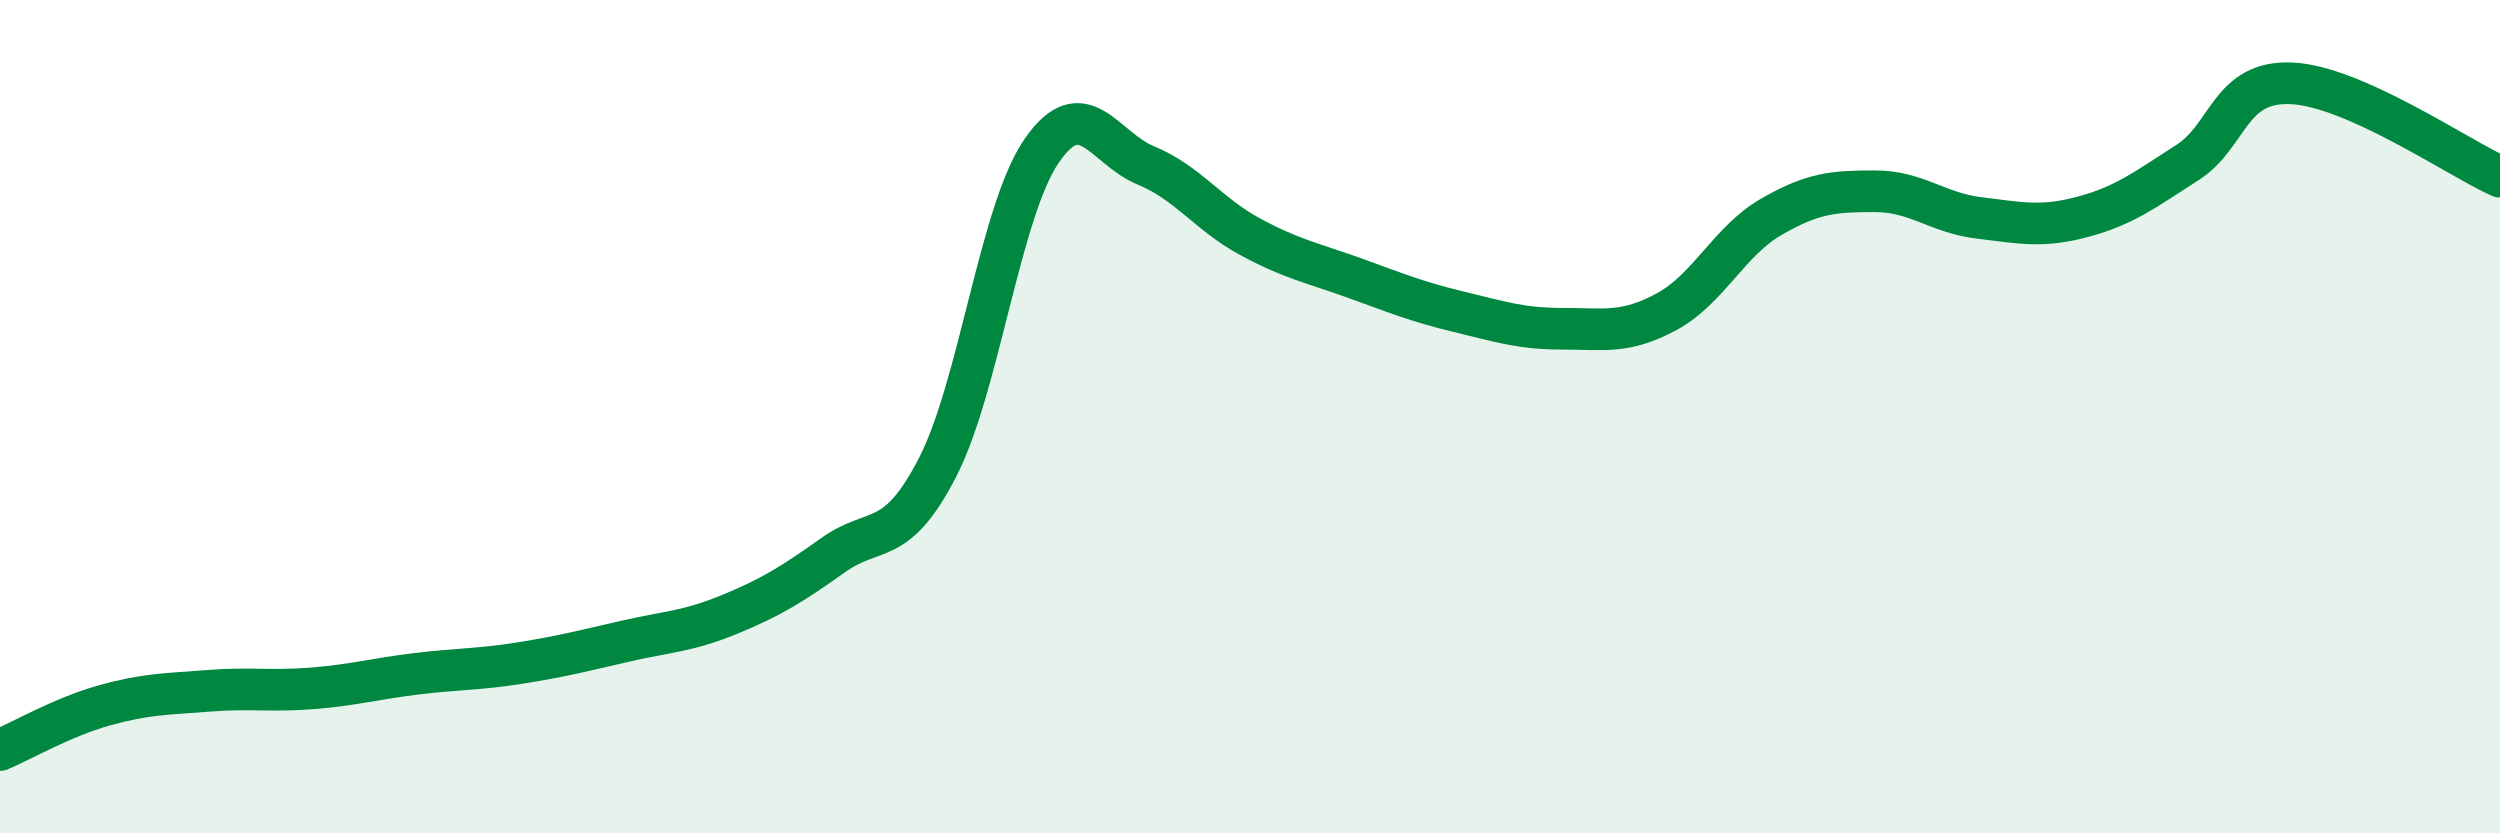
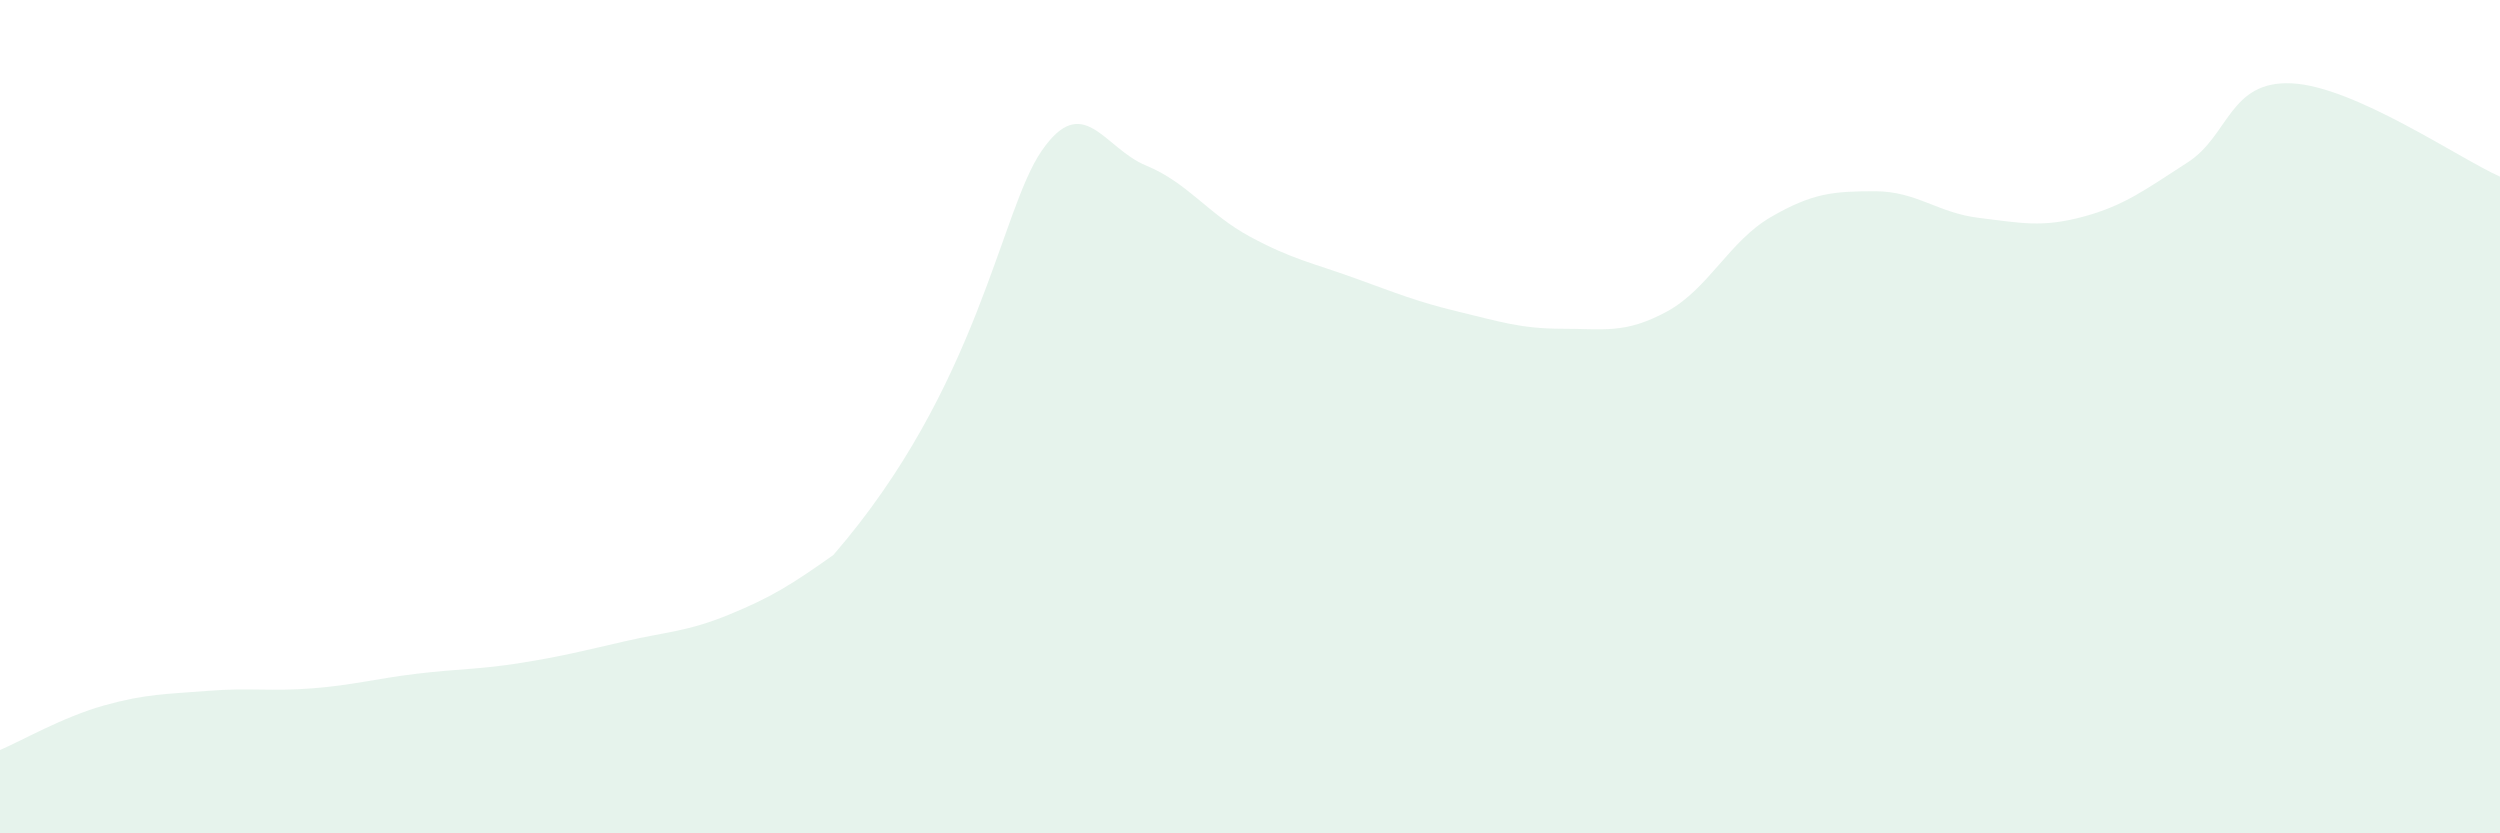
<svg xmlns="http://www.w3.org/2000/svg" width="60" height="20" viewBox="0 0 60 20">
-   <path d="M 0,18 C 0.5,17.79 1.5,17.21 2.5,16.93 C 3.5,16.65 4,16.66 5,16.58 C 6,16.5 6.5,16.6 7.5,16.52 C 8.5,16.44 9,16.29 10,16.17 C 11,16.05 11.5,16.07 12.5,15.91 C 13.5,15.75 14,15.62 15,15.39 C 16,15.16 16.5,15.16 17.5,14.75 C 18.5,14.34 19,14.03 20,13.32 C 21,12.61 21.5,13.16 22.5,11.22 C 23.5,9.28 24,5.07 25,3.62 C 26,2.17 26.5,3.56 27.5,3.97 C 28.5,4.38 29,5.14 30,5.68 C 31,6.22 31.5,6.31 32.5,6.67 C 33.5,7.03 34,7.24 35,7.48 C 36,7.72 36.5,7.89 37.5,7.89 C 38.5,7.89 39,8.02 40,7.48 C 41,6.94 41.5,5.79 42.5,5.21 C 43.5,4.63 44,4.59 45,4.59 C 46,4.59 46.5,5.11 47.5,5.23 C 48.5,5.35 49,5.47 50,5.2 C 51,4.93 51.5,4.54 52.5,3.9 C 53.5,3.26 53.5,1.93 55,2 C 56.5,2.07 59,3.79 60,4.24L60 20L0 20Z" fill="#008740" opacity="0.1" stroke-linecap="round" stroke-linejoin="round" />
-   <path d="M 0,18 C 0.5,17.79 1.5,17.21 2.5,16.93 C 3.5,16.65 4,16.66 5,16.58 C 6,16.5 6.5,16.6 7.5,16.52 C 8.5,16.44 9,16.29 10,16.17 C 11,16.05 11.5,16.07 12.5,15.91 C 13.5,15.75 14,15.62 15,15.39 C 16,15.16 16.5,15.16 17.5,14.75 C 18.5,14.34 19,14.03 20,13.32 C 21,12.61 21.5,13.16 22.5,11.22 C 23.5,9.28 24,5.07 25,3.62 C 26,2.17 26.5,3.56 27.5,3.97 C 28.5,4.38 29,5.14 30,5.68 C 31,6.22 31.5,6.31 32.5,6.67 C 33.5,7.03 34,7.24 35,7.48 C 36,7.72 36.5,7.89 37.5,7.89 C 38.5,7.89 39,8.02 40,7.48 C 41,6.94 41.5,5.79 42.5,5.21 C 43.5,4.63 44,4.59 45,4.59 C 46,4.59 46.5,5.11 47.5,5.23 C 48.5,5.35 49,5.47 50,5.2 C 51,4.93 51.5,4.54 52.5,3.9 C 53.5,3.26 53.5,1.93 55,2 C 56.5,2.07 59,3.79 60,4.24" stroke="#008740" stroke-width="1" fill="none" stroke-linecap="round" stroke-linejoin="round" />
+   <path d="M 0,18 C 0.5,17.79 1.5,17.21 2.5,16.93 C 3.5,16.65 4,16.66 5,16.58 C 6,16.5 6.5,16.6 7.5,16.52 C 8.5,16.44 9,16.29 10,16.17 C 11,16.05 11.5,16.07 12.5,15.91 C 13.5,15.75 14,15.62 15,15.39 C 16,15.16 16.5,15.16 17.5,14.75 C 18.5,14.34 19,14.03 20,13.32 C 23.5,9.28 24,5.07 25,3.62 C 26,2.17 26.5,3.56 27.5,3.97 C 28.5,4.38 29,5.14 30,5.68 C 31,6.22 31.5,6.31 32.5,6.67 C 33.5,7.03 34,7.24 35,7.48 C 36,7.72 36.5,7.89 37.5,7.89 C 38.5,7.89 39,8.02 40,7.48 C 41,6.94 41.5,5.79 42.5,5.21 C 43.5,4.63 44,4.59 45,4.59 C 46,4.59 46.5,5.11 47.5,5.23 C 48.5,5.35 49,5.47 50,5.2 C 51,4.93 51.5,4.54 52.5,3.9 C 53.5,3.26 53.5,1.93 55,2 C 56.5,2.07 59,3.79 60,4.24L60 20L0 20Z" fill="#008740" opacity="0.1" stroke-linecap="round" stroke-linejoin="round" />
</svg>